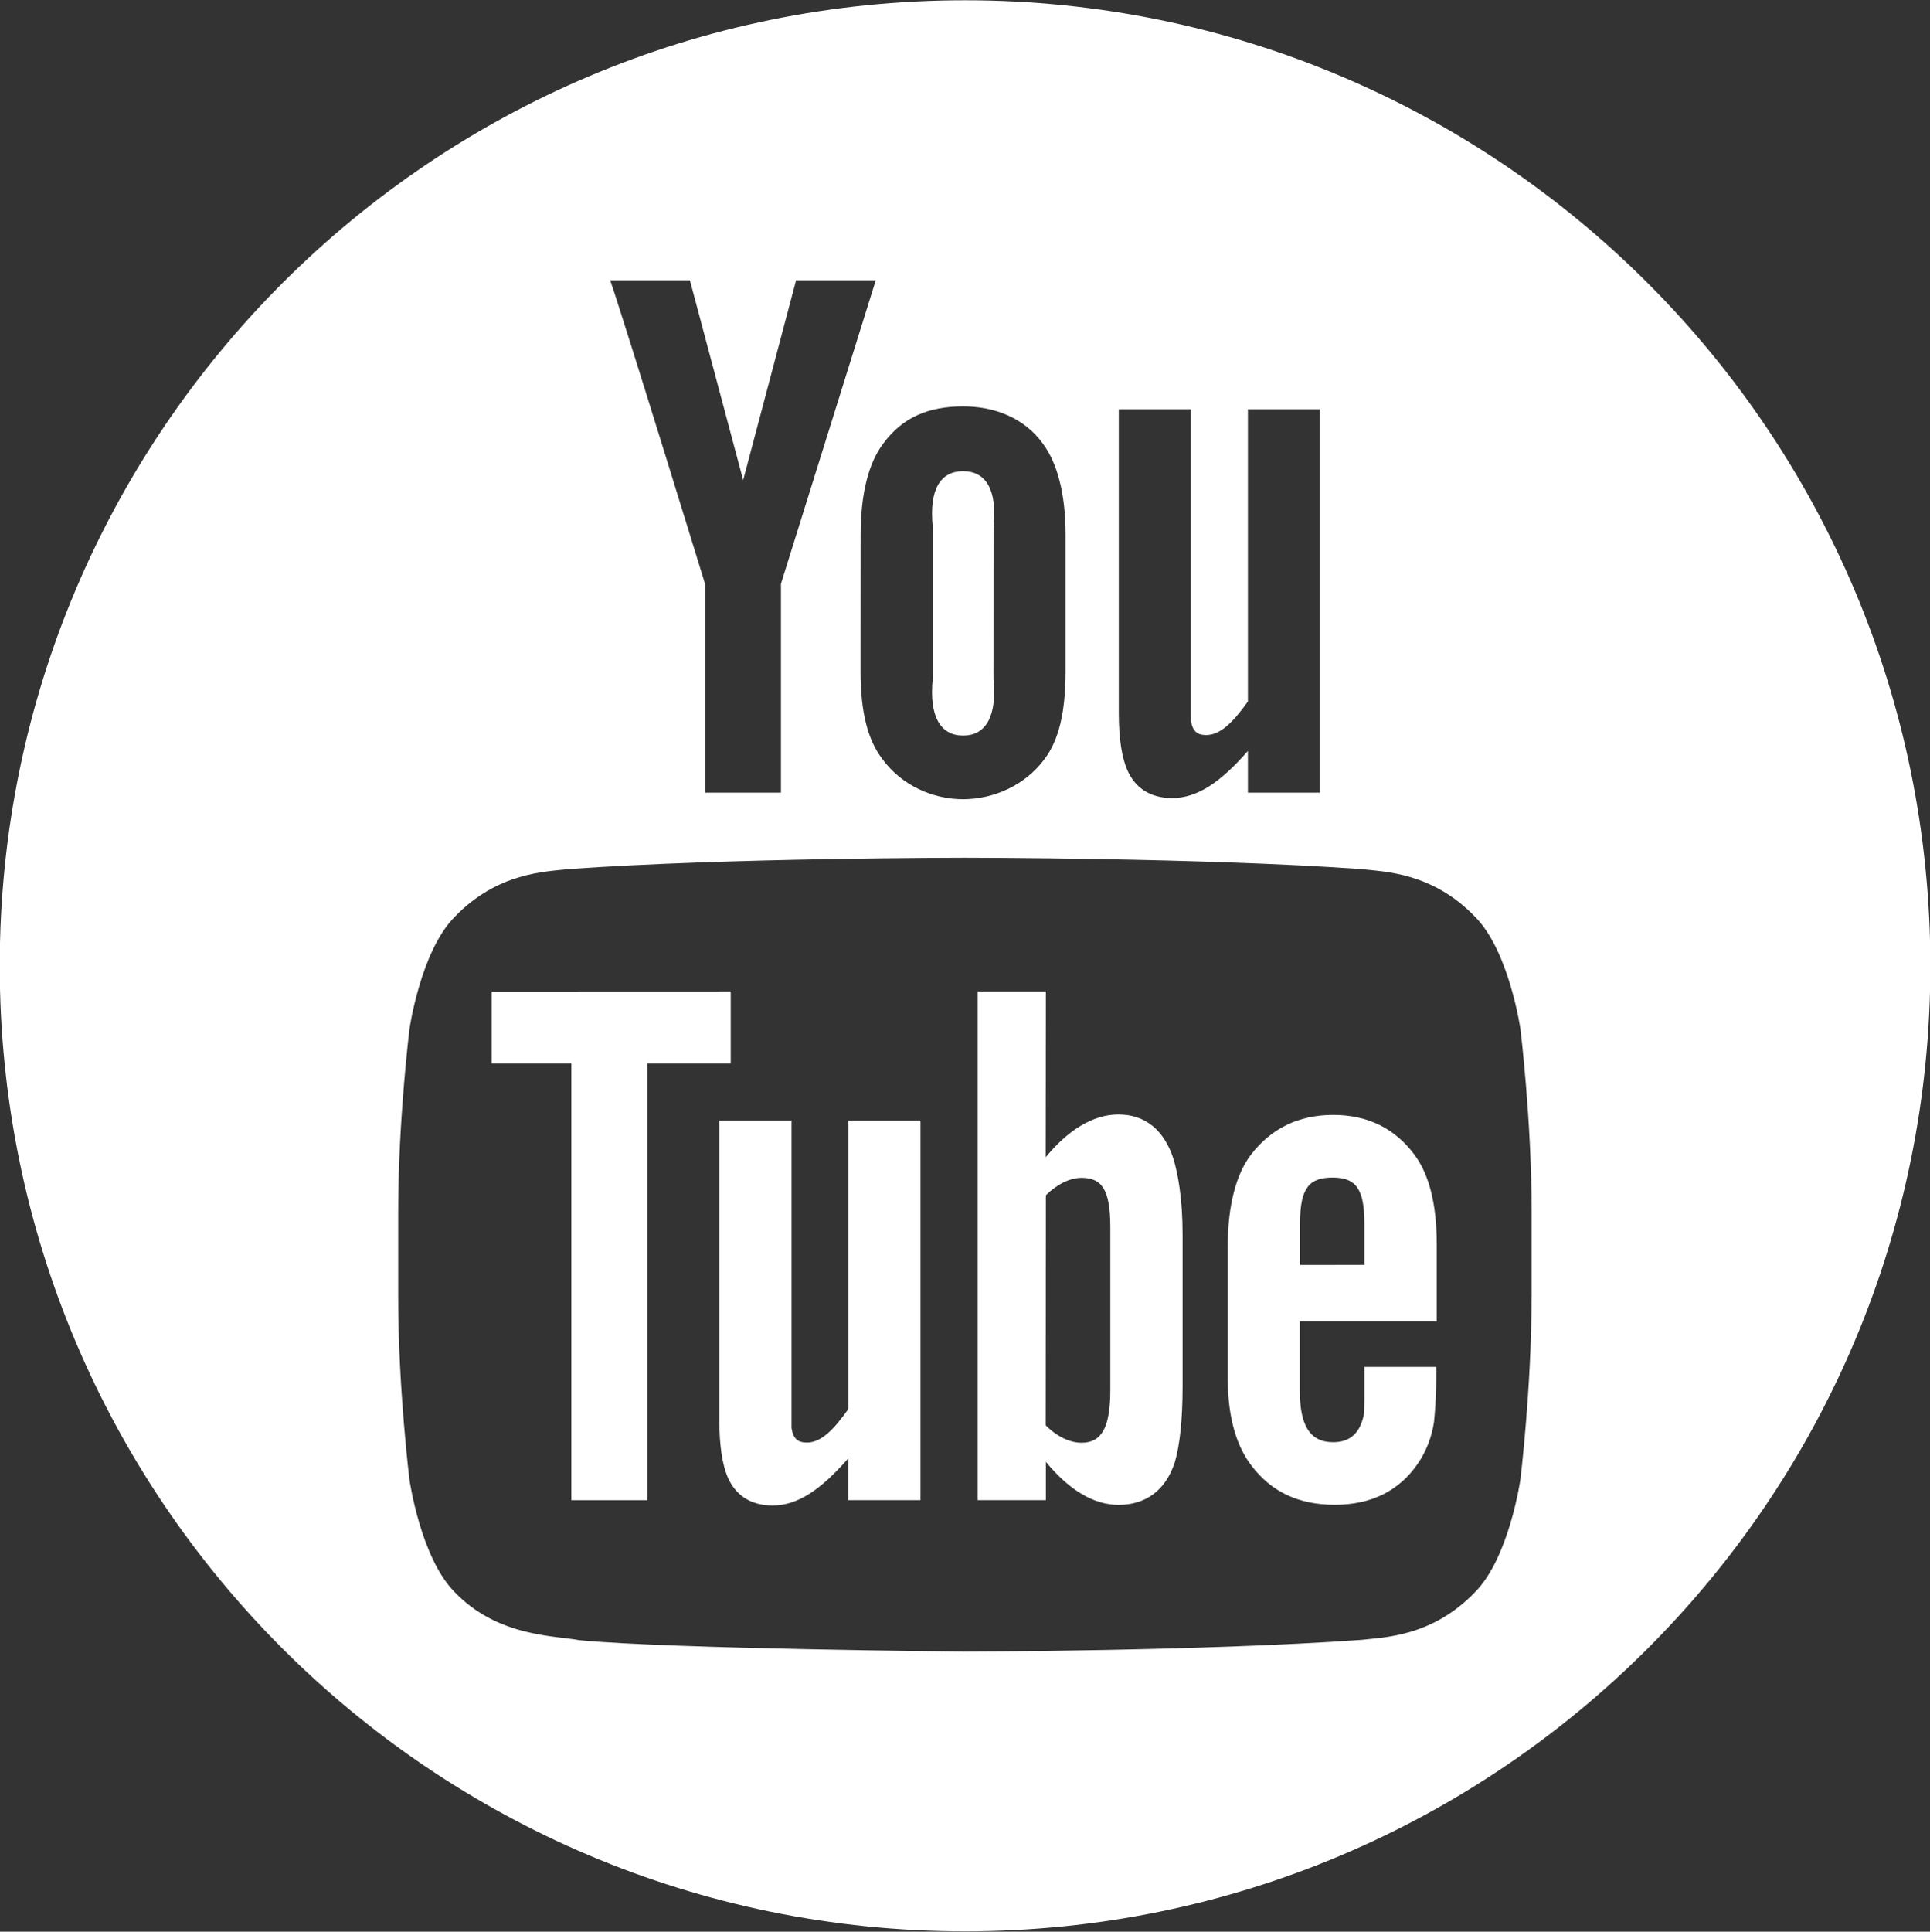
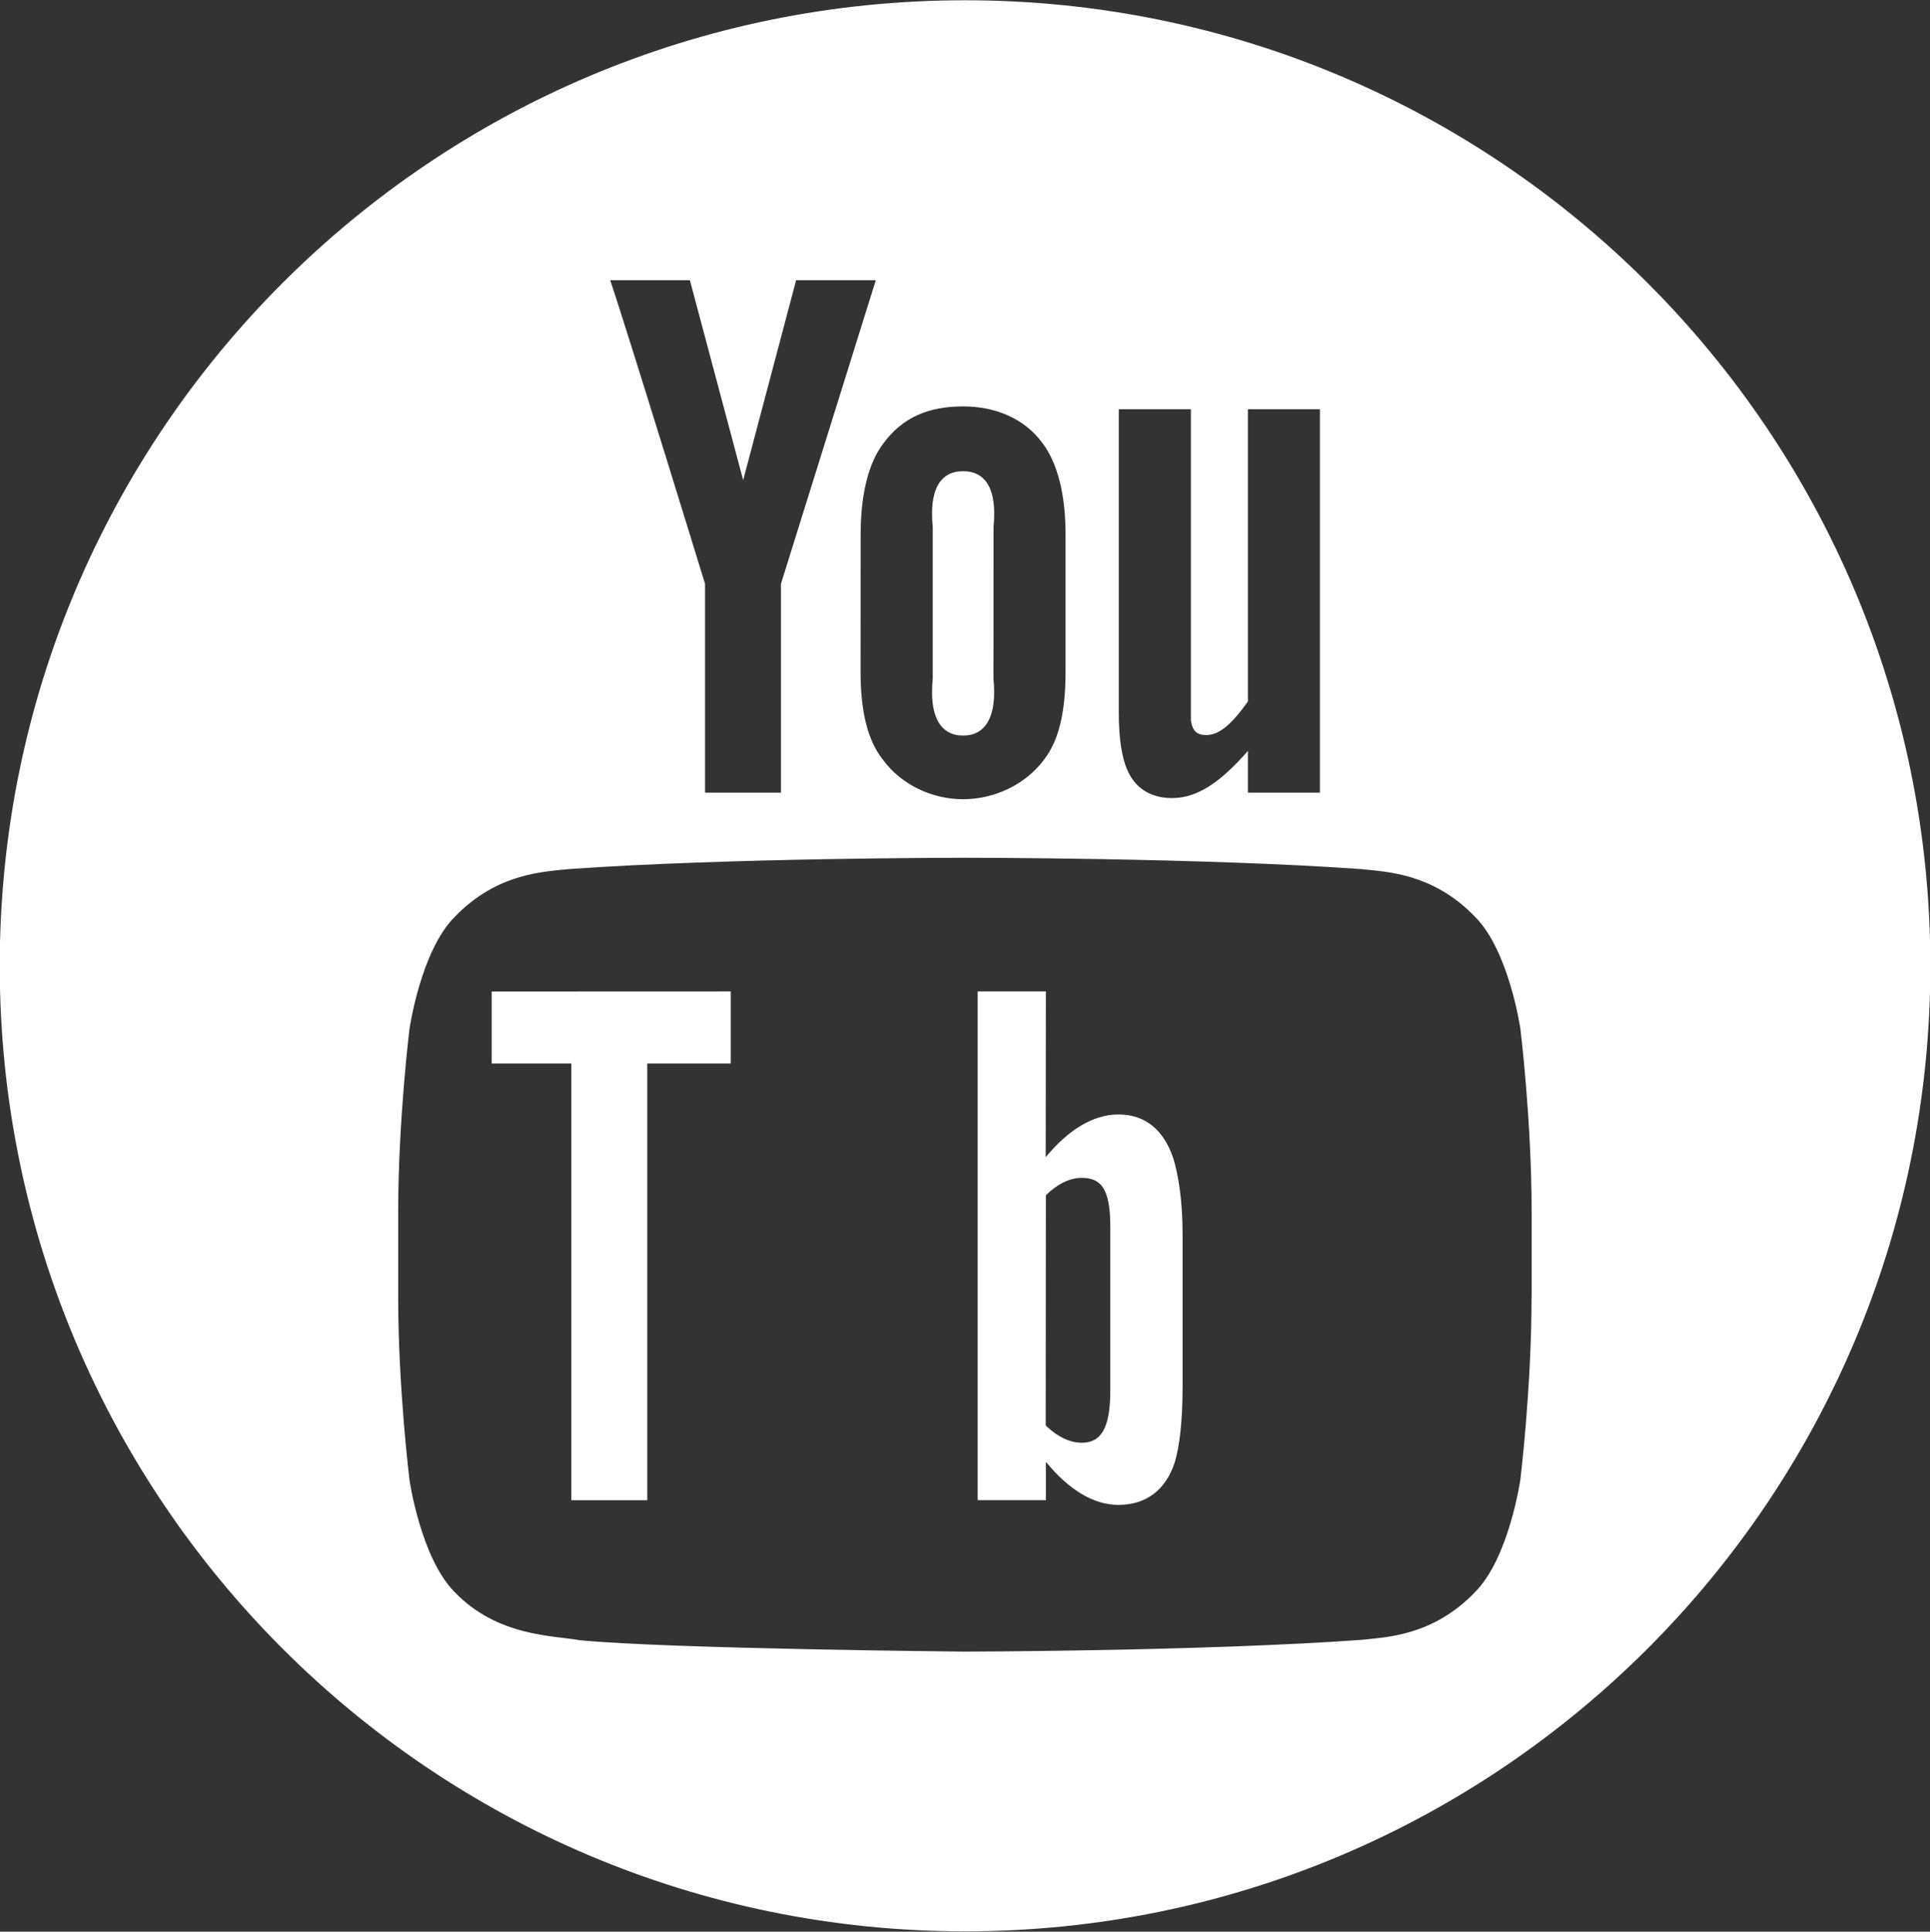
<svg xmlns="http://www.w3.org/2000/svg" xmlns:xlink="http://www.w3.org/1999/xlink" version="1.1" id="Layer_1" x="0px" y="0px" width="21.869px" height="21.883px" viewBox="0 0 21.869 21.883" enable-background="new 0 0 21.869 21.883" xml:space="preserve">
  <rect x="0" y="0" width="21.869" height="21.883" fill="#333333" stroke="none" />
  <g>
    <g>
      <defs>
        <rect id="SVGID_1_" width="21.869" height="21.883" />
      </defs>
      <clipPath id="SVGID_2_">
        <use xlink:href="#SVGID_1_" overflow="visible" />
      </clipPath>
      <path clip-path="url(#SVGID_2_)" fill="#FFFFFF" d="M12.672,12.625c-0.287,0-0.571,0.178-0.823,0.484l0.002-1.878h-0.773v5.763    h0.773v-0.434c0.262,0.321,0.545,0.488,0.821,0.488c0.312,0,0.536-0.165,0.64-0.484c0.054-0.184,0.088-0.463,0.088-0.86v-1.72    c0-0.407-0.053-0.688-0.104-0.858C13.19,12.805,12.981,12.625,12.672,12.625 M12.581,15.747c0,0.431-0.102,0.597-0.326,0.597    c-0.128,0-0.275-0.066-0.406-0.197l0.002-2.607c0.131-0.129,0.276-0.197,0.404-0.197c0.227,0,0.326,0.129,0.326,0.559V15.747z" />
    </g>
    <g>
      <defs>
        <rect id="SVGID_3_" width="21.869" height="21.883" />
      </defs>
      <clipPath id="SVGID_4_">
        <use xlink:href="#SVGID_3_" overflow="visible" />
      </clipPath>
      <path clip-path="url(#SVGID_4_)" fill="#FFFFFF" d="M10.913,8.333c0.254,0,0.387-0.213,0.344-0.643l0.001-1.721    c0.043-0.43-0.091-0.631-0.345-0.631s-0.387,0.201-0.344,0.631V7.69C10.526,8.12,10.659,8.333,10.913,8.333" />
    </g>
    <g>
      <defs>
        <rect id="SVGID_5_" width="21.869" height="21.883" />
      </defs>
      <clipPath id="SVGID_6_">
        <use xlink:href="#SVGID_5_" overflow="visible" />
      </clipPath>
      <polygon clip-path="url(#SVGID_6_)" fill="#FFFFFF" points="8.28,11.231 5.571,11.232 5.571,12.048 6.474,12.048 6.474,16.995     7.334,16.995 7.334,12.048 8.28,12.048   " />
    </g>
    <g>
      <defs>
-         <rect id="SVGID_7_" width="21.869" height="21.883" />
-       </defs>
+         </defs>
      <clipPath id="SVGID_8_">
        <use xlink:href="#SVGID_7_" overflow="visible" />
      </clipPath>
      <path clip-path="url(#SVGID_8_)" fill="#FFFFFF" d="M9.614,15.961C9.44,16.206,9.3,16.342,9.143,16.342    c-0.104,0-0.155-0.045-0.174-0.164v-0.303v-3.182H8.151v3.396c0,0.3,0.037,0.503,0.09,0.634c0.088,0.213,0.262,0.332,0.513,0.332    c0.287,0,0.549-0.181,0.859-0.535v0.474h0.817v-4.3H9.614V15.961z" />
    </g>
    <g>
      <defs>
        <rect id="SVGID_9_" width="21.869" height="21.883" />
      </defs>
      <clipPath id="SVGID_10_">
        <use xlink:href="#SVGID_9_" overflow="visible" />
      </clipPath>
      <path clip-path="url(#SVGID_10_)" fill="#FFFFFF" d="M10.935,0.003C4.894,0.003-0.003,4.9-0.003,10.941    c0,6.042,4.897,10.938,10.938,10.938c6.042,0,10.938-4.896,10.938-10.938C21.873,4.9,16.978,0.003,10.935,0.003 M12.677,4.636    h0.817v3.225v0.301c0.019,0.121,0.069,0.165,0.174,0.165c0.155,0,0.298-0.136,0.472-0.38V4.636h0.816V8.98H14.14V8.507    c-0.311,0.355-0.572,0.534-0.859,0.534c-0.252,0-0.426-0.119-0.514-0.333c-0.053-0.13-0.09-0.333-0.09-0.632V4.636z M10.913,4.604    c0.345,0,0.686,0.122,0.902,0.419c0.164,0.219,0.259,0.568,0.259,1.032v1.548c0,0.462-0.075,0.781-0.24,0.998    c-0.219,0.296-0.576,0.453-0.921,0.453c-0.345,0-0.696-0.157-0.913-0.453C9.832,8.384,9.751,8.065,9.751,7.604L9.752,6.06    c0-0.464,0.09-0.817,0.257-1.036C10.228,4.726,10.523,4.604,10.913,4.604 M7.817,3.174l0.604,2.265l0.6-2.265h0.903l-1.075,3.44    V8.98h-0.86V6.614c0,0-0.891-2.9-1.075-3.44H7.817z M17.354,14.697c0,1.033-0.127,2.068-0.127,2.068s-0.127,0.881-0.512,1.27    c-0.488,0.509-1.035,0.512-1.287,0.542c-1.796,0.129-4.495,0.133-4.495,0.133s-3.339-0.03-4.366-0.129    c-0.286-0.054-0.928-0.037-1.416-0.546c-0.385-0.389-0.511-1.27-0.511-1.27s-0.128-1.035-0.128-2.068v-0.971    c0-1.035,0.128-2.07,0.128-2.07s0.126-0.88,0.511-1.268C5.64,9.879,6.187,9.876,6.438,9.846c1.798-0.129,4.493-0.129,4.493-0.129    h0.006c0,0,2.696,0,4.492,0.129c0.252,0.03,0.799,0.033,1.287,0.542c0.385,0.388,0.512,1.268,0.512,1.268s0.127,1.035,0.127,2.07    V14.697z" />
    </g>
    <g>
      <defs>
-         <rect id="SVGID_11_" width="21.869" height="21.883" />
-       </defs>
+         </defs>
      <clipPath id="SVGID_12_">
        <use xlink:href="#SVGID_11_" overflow="visible" />
      </clipPath>
      <path clip-path="url(#SVGID_12_)" fill="#FFFFFF" d="M16.28,14.973v-0.879c0-0.46-0.09-0.797-0.254-1.014    c-0.217-0.294-0.527-0.45-0.918-0.45c-0.397,0-0.707,0.156-0.933,0.45c-0.166,0.217-0.263,0.572-0.263,1.031v1.506    c0,0.457,0.105,0.775,0.271,0.99c0.225,0.295,0.535,0.44,0.941,0.44c0.407,0,0.727-0.153,0.941-0.466    c0.095-0.139,0.156-0.294,0.183-0.467c0.008-0.078,0.026-0.256,0.026-0.506v-0.123H15.46c0,0.312,0.002,0.498-0.006,0.541    c-0.044,0.209-0.155,0.312-0.348,0.312c-0.269,0-0.381-0.199-0.377-0.598v-0.771h1.551V14.973z M14.731,13.854    c0-0.402,0.108-0.514,0.369-0.514c0.258,0,0.36,0.12,0.36,0.518v0.471l-0.729,0.001V13.854z" />
    </g>
  </g>
</svg>